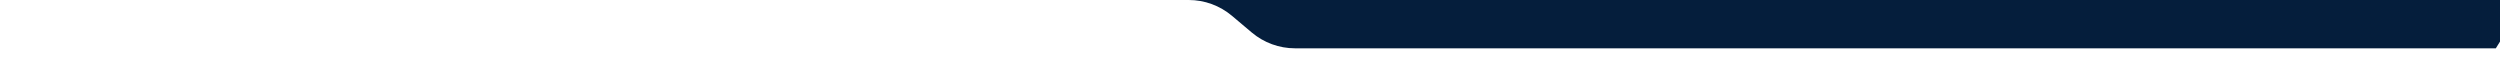
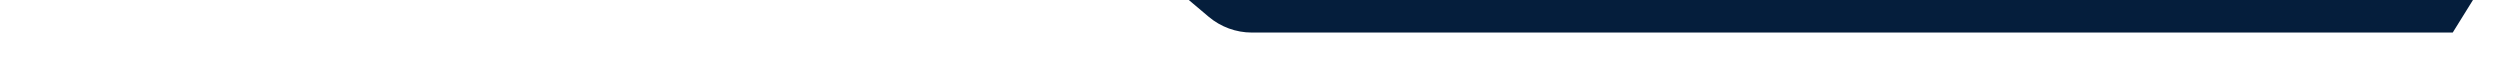
<svg xmlns="http://www.w3.org/2000/svg" id="Warstwa_1" version="1.1" viewBox="0 0 1920 59.5">
  <defs>
    <style>
      .st0 {
        fill: #051e3c;
      }
    </style>
  </defs>
-   <path class="st0" d="M-3.2,0h916.2c12.1,0,23.8,4.3,33.1,12.1l15.3,12.9c9.3,7.8,21,12.1,33.1,12.1h922.3l61.9-99.6L-62-120.4l18.5,80L-3.2,0Z" />
+   <path class="st0" d="M-3.2,0h916.2l15.3,12.9c9.3,7.8,21,12.1,33.1,12.1h922.3l61.9-99.6L-62-120.4l18.5,80L-3.2,0Z" />
</svg>